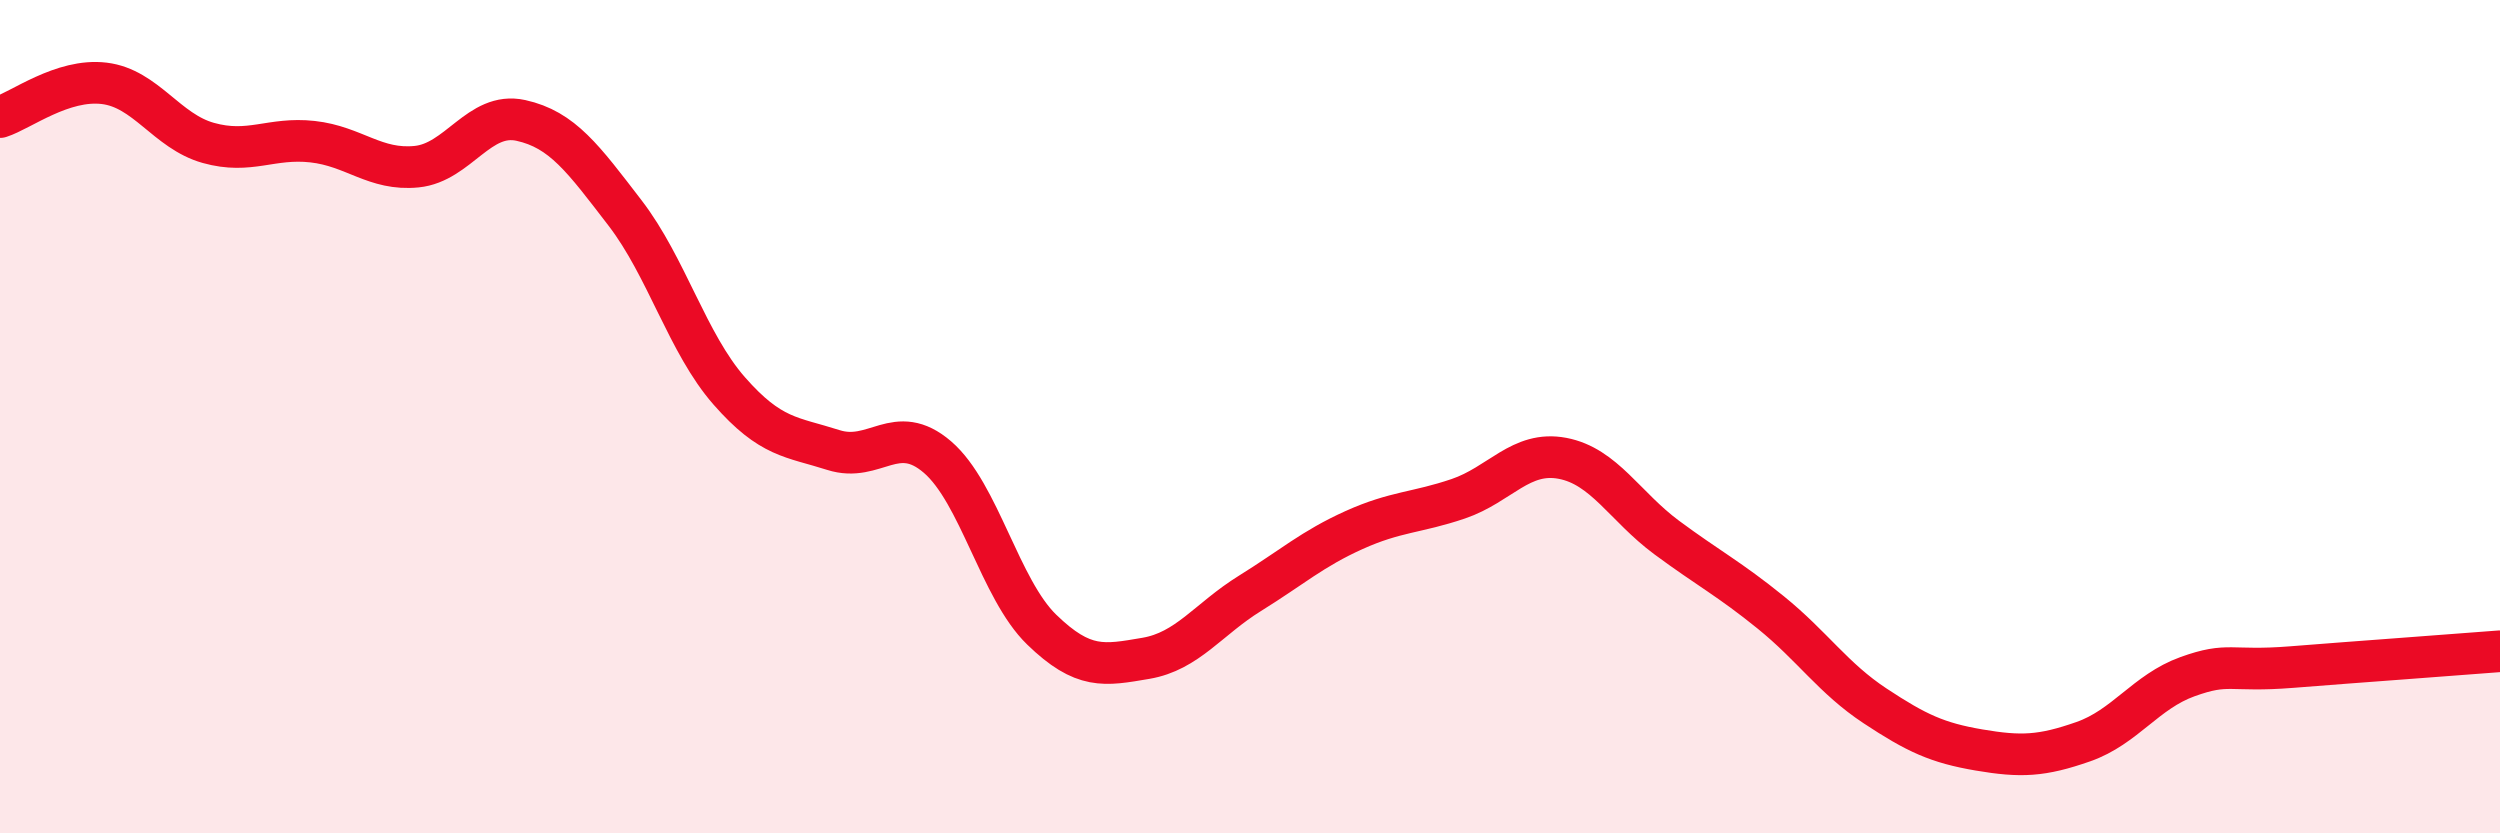
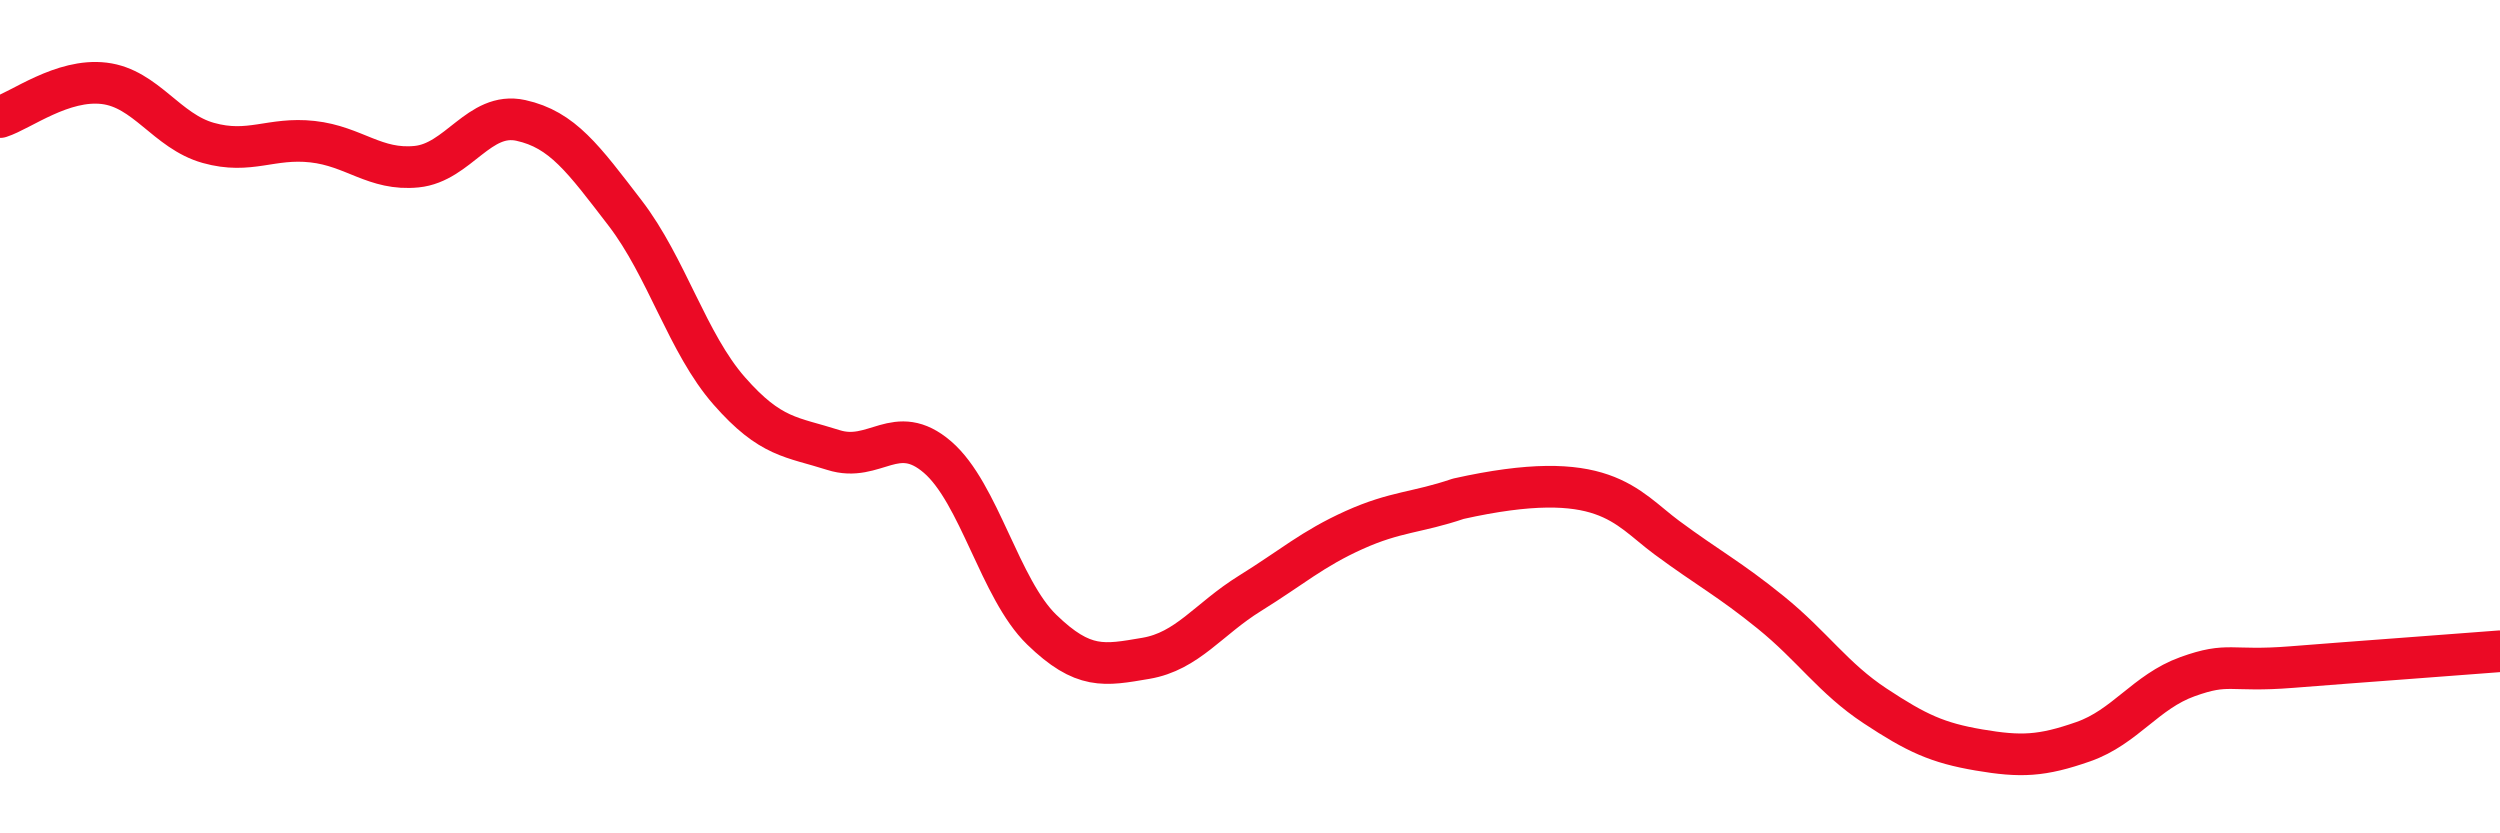
<svg xmlns="http://www.w3.org/2000/svg" width="60" height="20" viewBox="0 0 60 20">
-   <path d="M 0,2.81 C 0.5,2.65 1.5,1.88 2.5,2 C 3.5,2.12 4,3.15 5,3.43 C 6,3.71 6.5,3.29 7.5,3.4 C 8.5,3.51 9,4.1 10,4 C 11,3.9 11.5,2.67 12.5,2.89 C 13.5,3.11 14,3.81 15,5.11 C 16,6.41 16.5,8.24 17.5,9.38 C 18.5,10.52 19,10.48 20,10.8 C 21,11.12 21.5,10.11 22.5,10.97 C 23.5,11.83 24,14.14 25,15.11 C 26,16.08 26.5,15.97 27.5,15.8 C 28.5,15.63 29,14.86 30,14.24 C 31,13.62 31.5,13.17 32.5,12.72 C 33.5,12.27 34,12.31 35,11.97 C 36,11.63 36.5,10.81 37.5,11 C 38.5,11.19 39,12.16 40,12.9 C 41,13.64 41.5,13.89 42.5,14.7 C 43.5,15.51 44,16.28 45,16.94 C 46,17.6 46.5,17.83 47.5,18 C 48.5,18.17 49,18.15 50,17.8 C 51,17.45 51.5,16.6 52.5,16.24 C 53.5,15.88 53.5,16.13 55,16.01 C 56.5,15.89 59,15.71 60,15.63L60 20L0 20Z" fill="#EB0A25" opacity="0.1" stroke-linecap="round" stroke-linejoin="round" />
-   <path d="M 0,2.81 C 0.5,2.65 1.5,1.88 2.5,2 C 3.5,2.12 4,3.15 5,3.43 C 6,3.71 6.5,3.29 7.5,3.4 C 8.5,3.51 9,4.1 10,4 C 11,3.9 11.5,2.67 12.5,2.89 C 13.5,3.11 14,3.81 15,5.11 C 16,6.41 16.5,8.24 17.5,9.38 C 18.5,10.52 19,10.48 20,10.8 C 21,11.12 21.5,10.11 22.5,10.97 C 23.5,11.83 24,14.14 25,15.11 C 26,16.08 26.5,15.97 27.5,15.8 C 28.5,15.63 29,14.86 30,14.24 C 31,13.62 31.5,13.17 32.5,12.72 C 33.5,12.27 34,12.31 35,11.97 C 36,11.63 36.5,10.81 37.5,11 C 38.5,11.19 39,12.16 40,12.9 C 41,13.64 41.5,13.89 42.5,14.7 C 43.5,15.51 44,16.28 45,16.94 C 46,17.6 46.5,17.83 47.5,18 C 48.5,18.17 49,18.15 50,17.8 C 51,17.45 51.5,16.6 52.5,16.24 C 53.5,15.88 53.5,16.13 55,16.01 C 56.5,15.89 59,15.71 60,15.63" stroke="#EB0A25" stroke-width="1" fill="none" stroke-linecap="round" stroke-linejoin="round" />
+   <path d="M 0,2.81 C 0.5,2.65 1.5,1.88 2.5,2 C 3.5,2.12 4,3.15 5,3.43 C 6,3.71 6.5,3.29 7.5,3.4 C 8.5,3.51 9,4.1 10,4 C 11,3.9 11.5,2.67 12.5,2.89 C 13.5,3.11 14,3.81 15,5.11 C 16,6.41 16.5,8.24 17.5,9.38 C 18.5,10.52 19,10.48 20,10.8 C 21,11.12 21.5,10.11 22.5,10.97 C 23.5,11.83 24,14.14 25,15.11 C 26,16.08 26.5,15.97 27.5,15.8 C 28.5,15.63 29,14.86 30,14.24 C 31,13.62 31.5,13.17 32.5,12.72 C 33.5,12.27 34,12.31 35,11.97 C 38.5,11.19 39,12.16 40,12.9 C 41,13.64 41.5,13.89 42.5,14.7 C 43.5,15.51 44,16.28 45,16.94 C 46,17.6 46.5,17.83 47.5,18 C 48.5,18.17 49,18.15 50,17.8 C 51,17.45 51.5,16.6 52.5,16.24 C 53.5,15.88 53.5,16.13 55,16.01 C 56.5,15.89 59,15.71 60,15.63" stroke="#EB0A25" stroke-width="1" fill="none" stroke-linecap="round" stroke-linejoin="round" />
</svg>